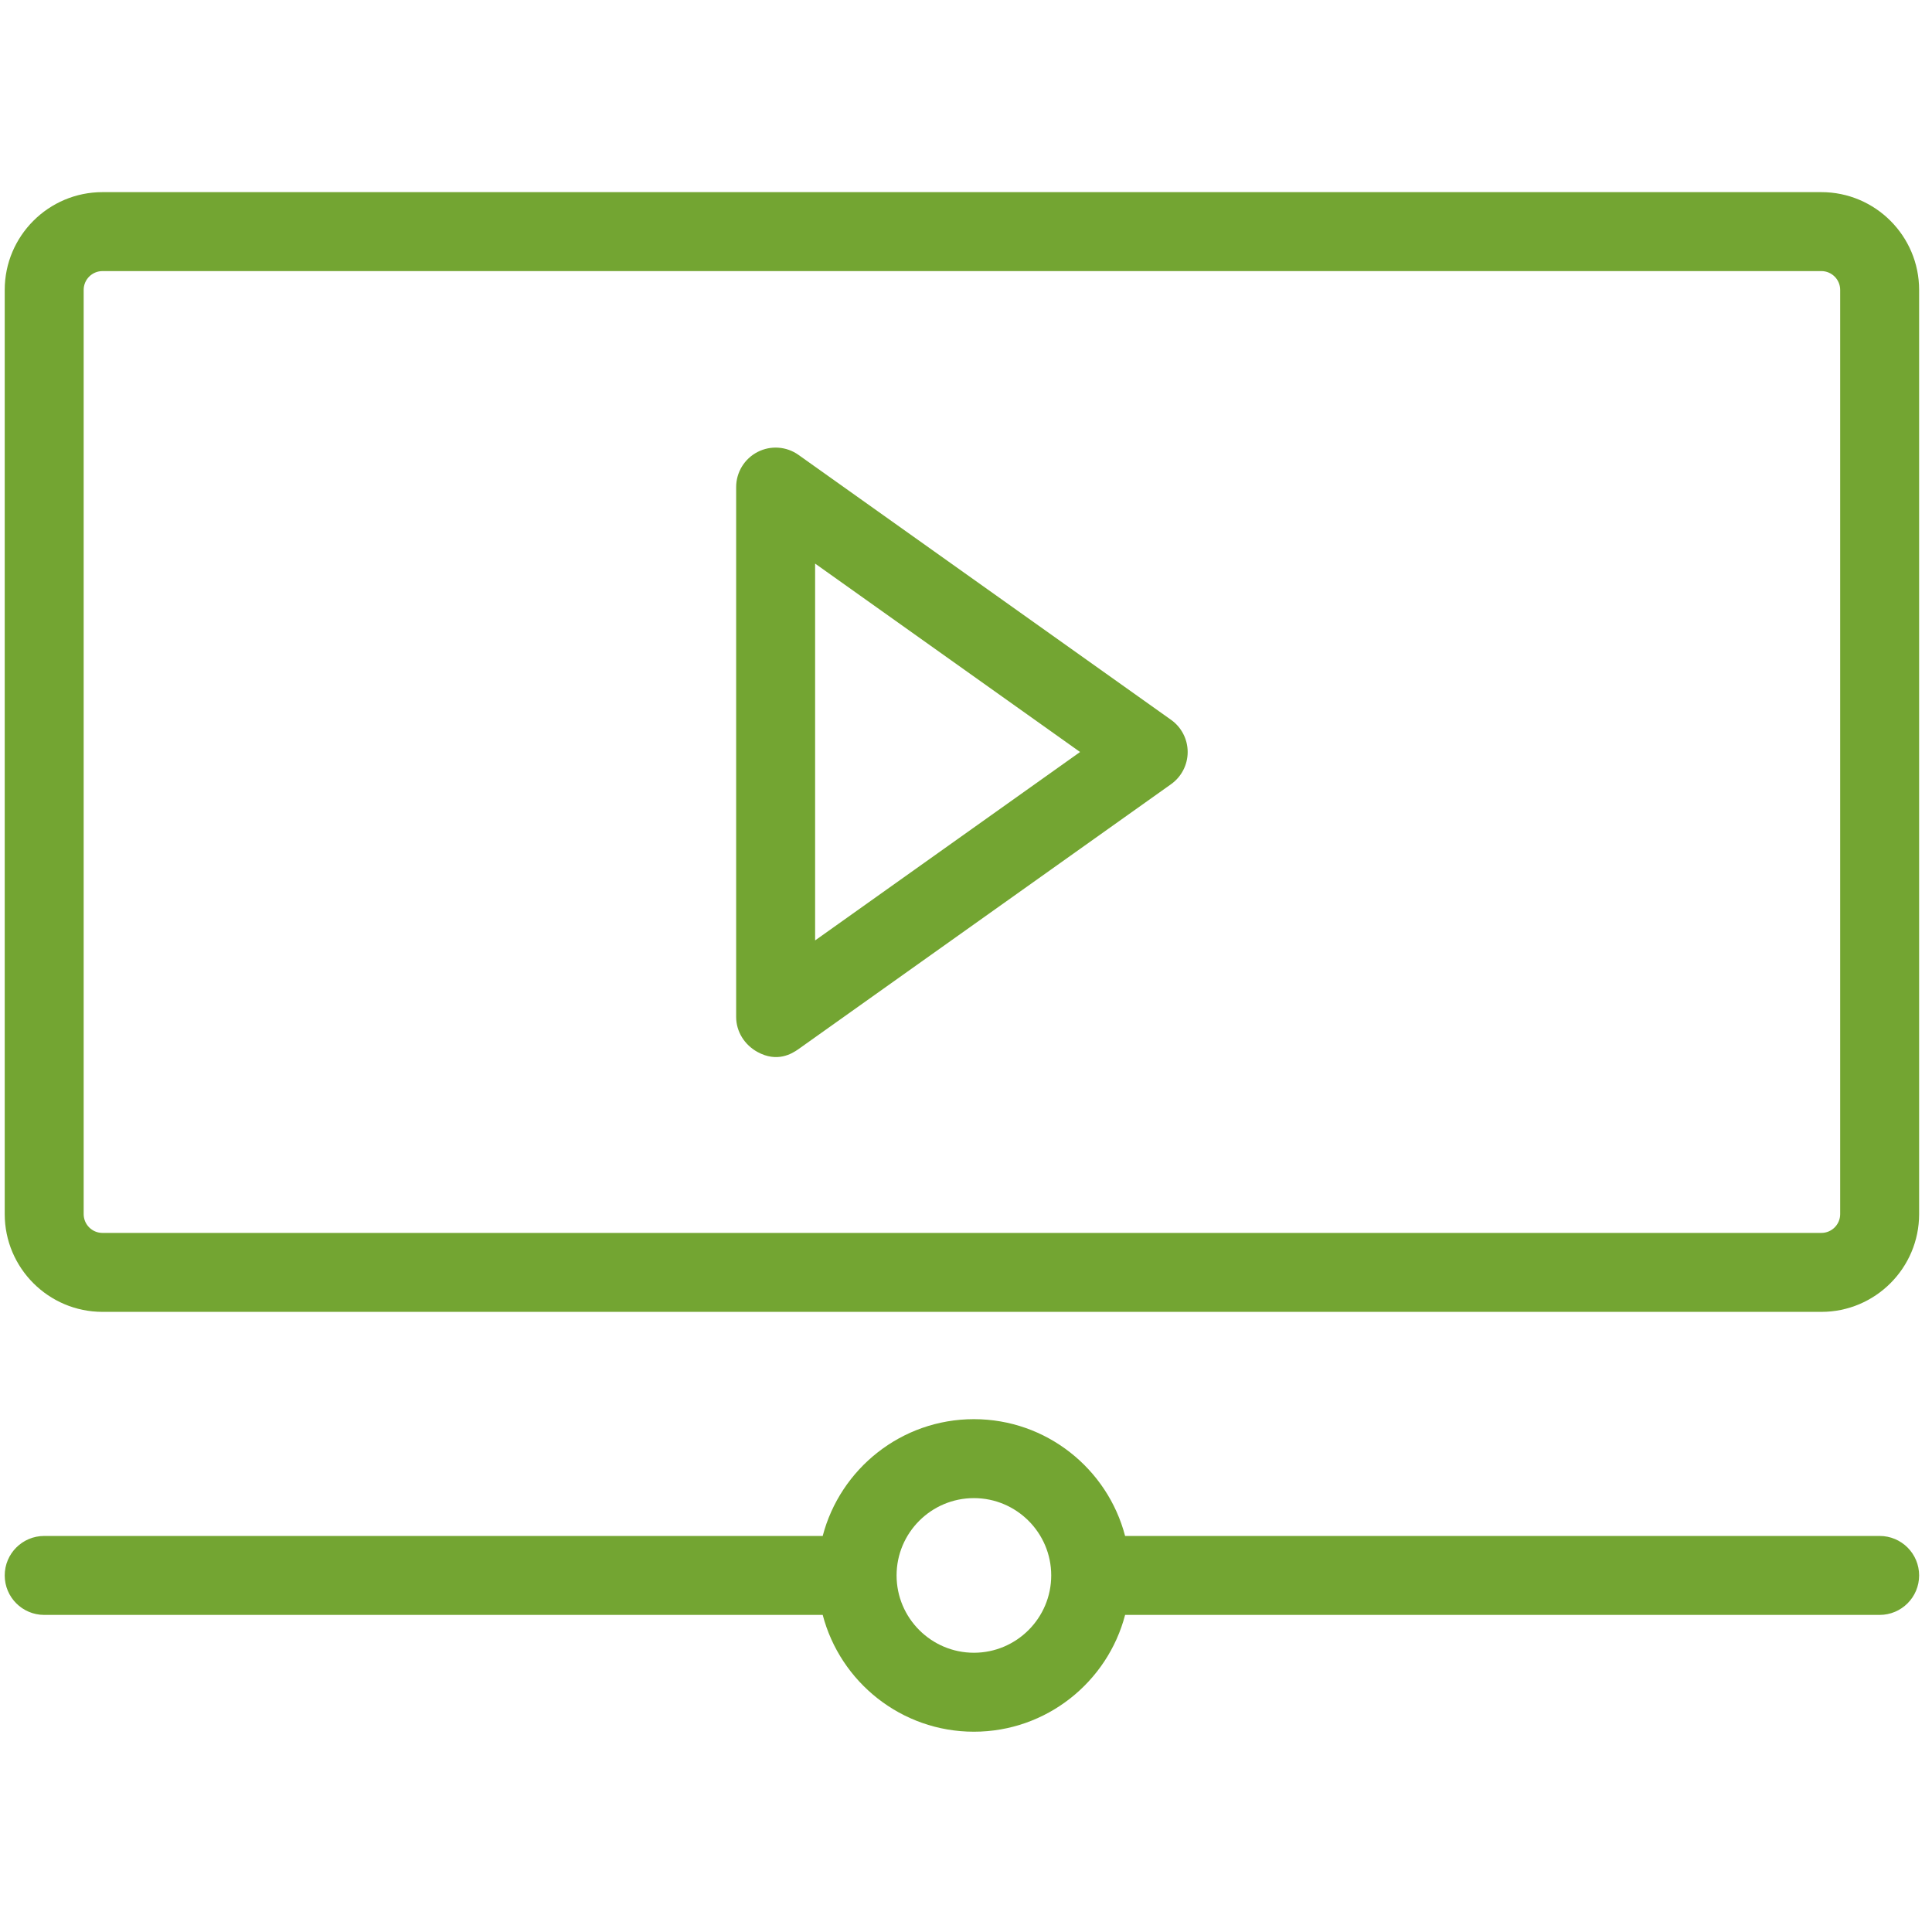
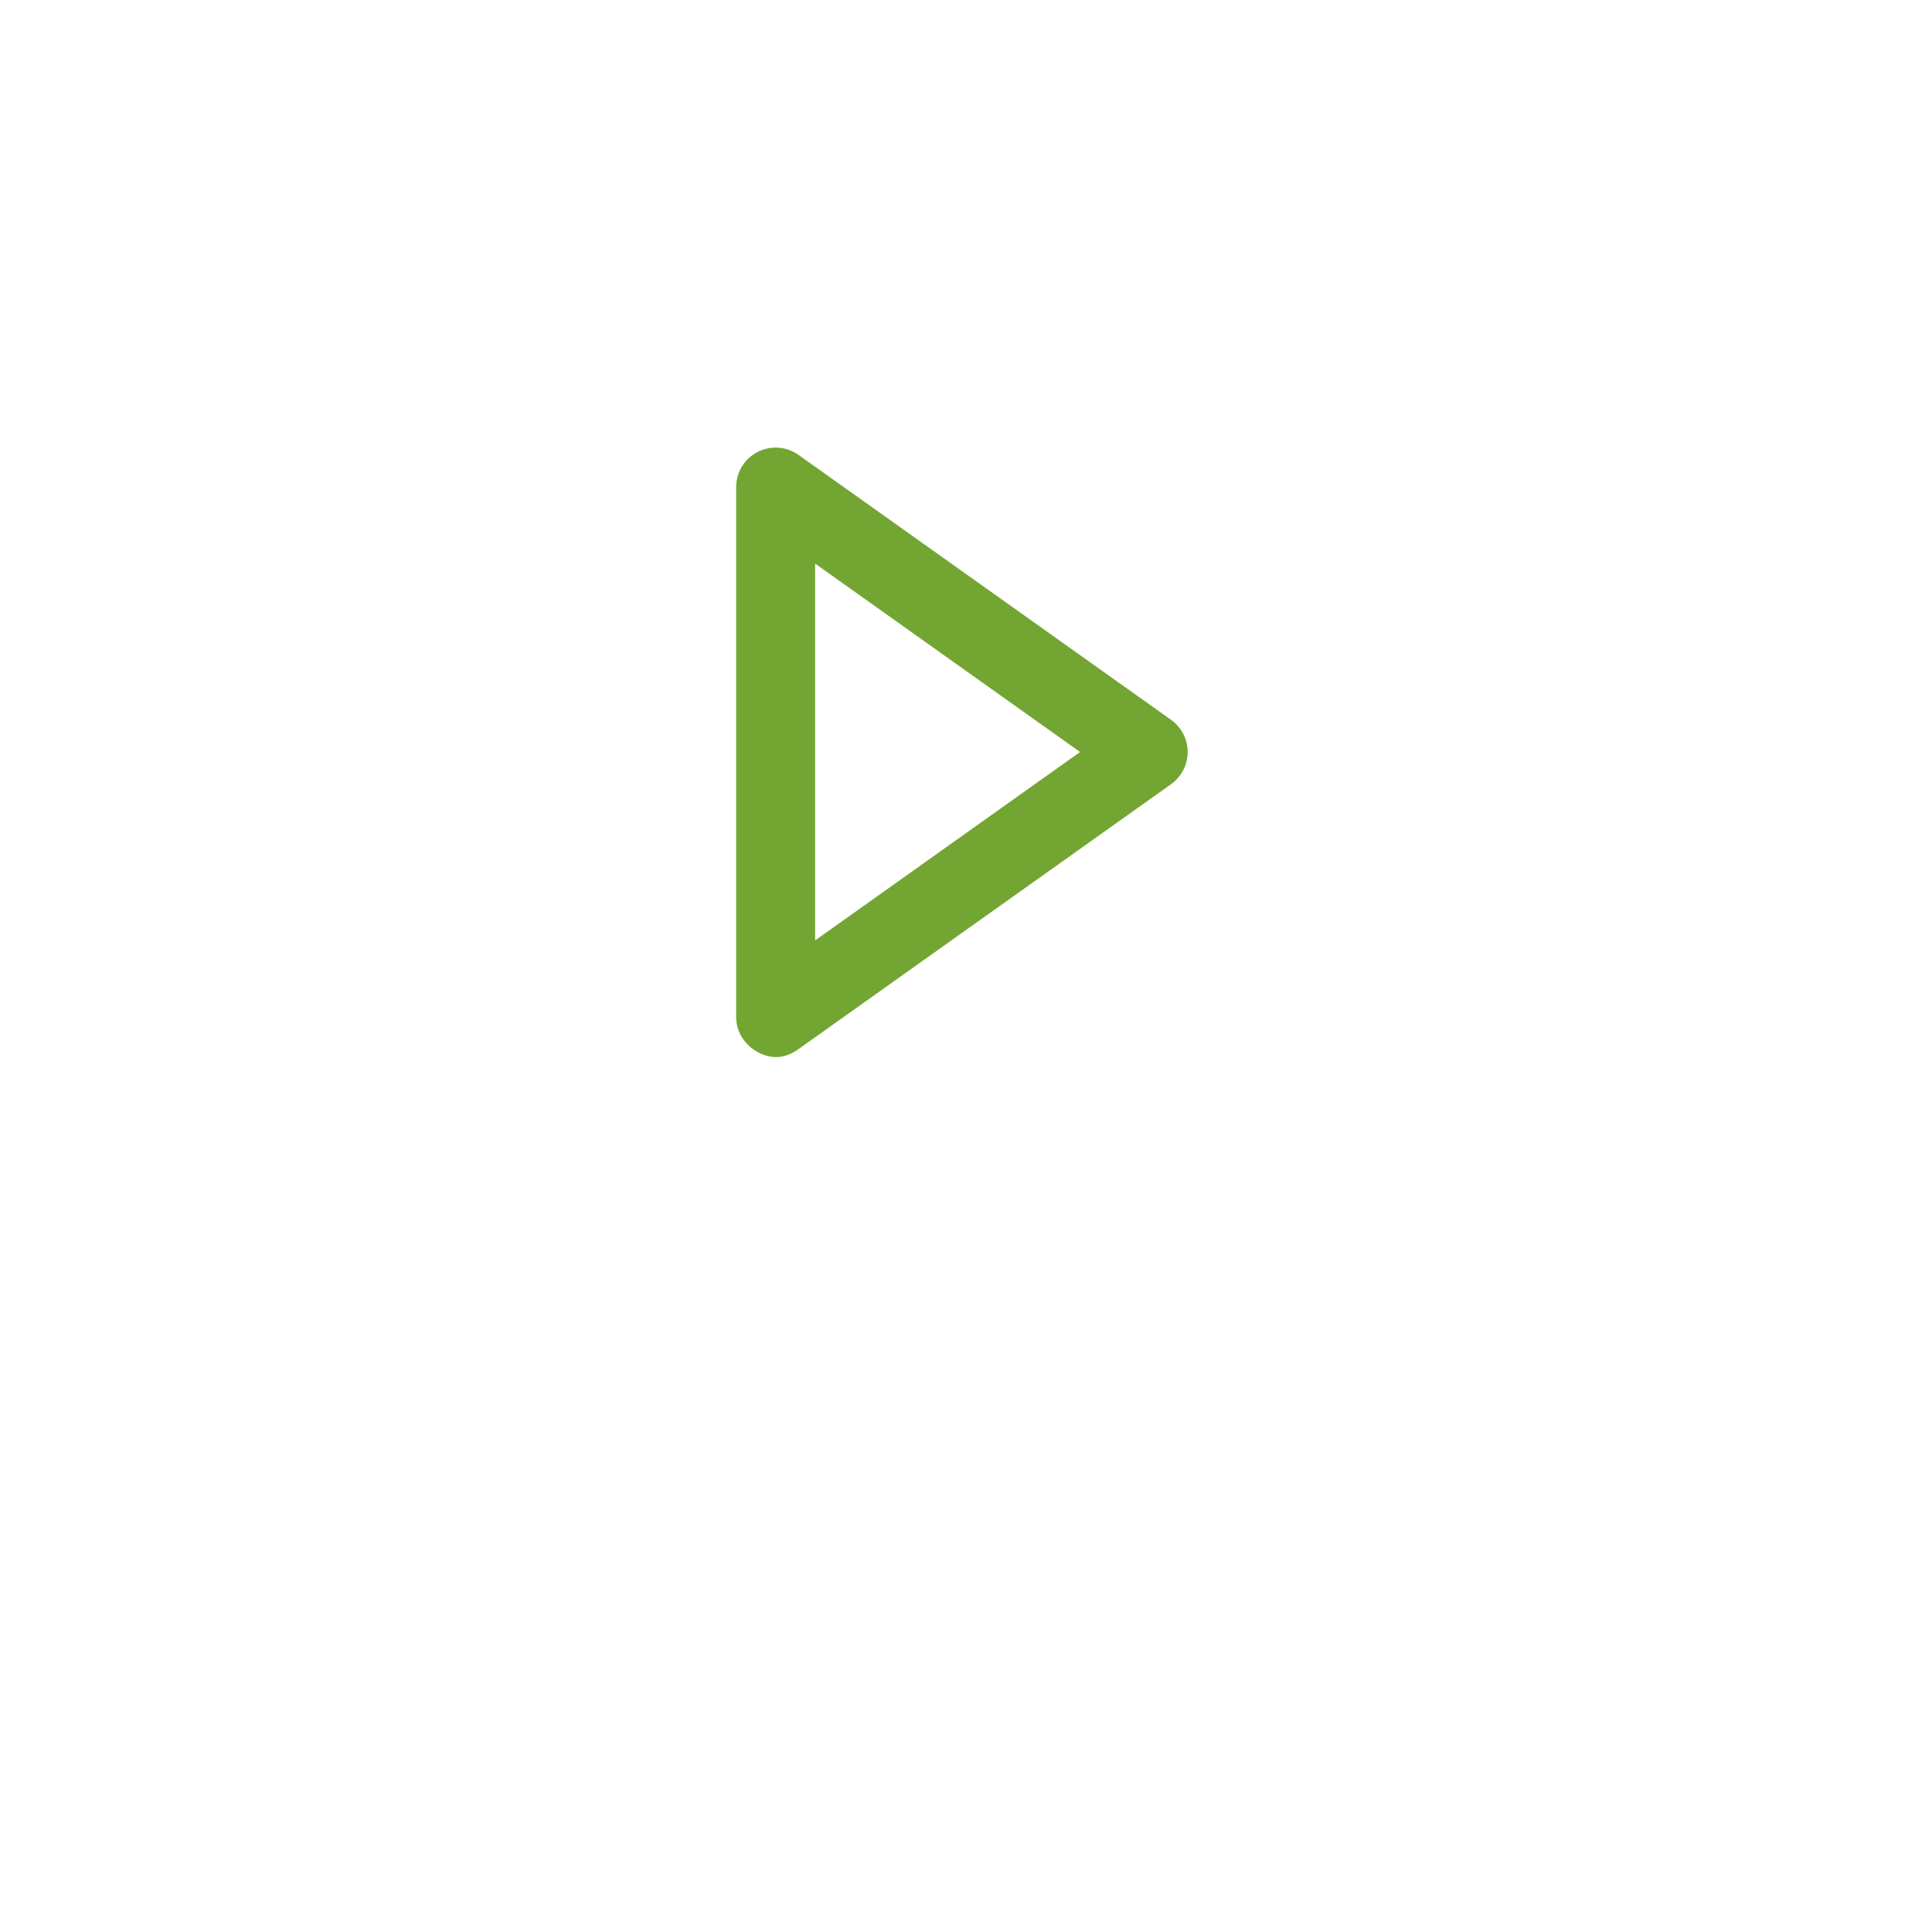
<svg xmlns="http://www.w3.org/2000/svg" xmlns:ns1="http://www.inkscape.org/namespaces/inkscape" xmlns:ns2="http://sodipodi.sourceforge.net/DTD/sodipodi-0.dtd" ns1:version="1.0 (4035a4fb49, 2020-05-01)" ns2:docname="icon_video.svg" xml:space="preserve" enable-background="new 0 0 45 45" viewBox="0 0 45 45" height="45px" width="45px" y="0px" x="0px" id="Layer_1" version="1.1">
  <defs id="defs20" />
  <ns2:namedview ns1:current-layer="Layer_1" ns1:window-maximized="1" ns1:window-y="-9" ns1:window-x="-9" ns1:cy="21.028584" ns1:cx="21.358259" ns1:zoom="12.617928" showgrid="false" id="namedview18" ns1:window-height="974" ns1:window-width="1920" ns1:pageshadow="2" ns1:pageopacity="0" guidetolerance="10" gridtolerance="10" objecttolerance="10" borderopacity="1" bordercolor="#666666" pagecolor="#ffffff" />
  <g style="fill:#73a532;fill-opacity:1" transform="matrix(0.091,0,0,0.091,0.11,0.11)" id="g12">
    <g style="fill:#73a532;fill-opacity:1" id="g4">
-       <path style="fill:#73a532;fill-opacity:1" d="M 464.979,334.57 H 25.024 C 11.226,334.57 0,323.349 0,309.553 V 72.987 C 0,59.192 11.226,47.969 25.024,47.969 h 439.955 c 13.793,0 25.021,11.223 25.021,25.018 v 236.566 c 0,13.796 -11.228,25.017 -25.021,25.017 z M 25.024,68.178 c -2.654,0 -4.817,2.157 -4.817,4.809 v 236.566 c 0,2.652 2.163,4.81 4.817,4.81 h 439.955 c 2.653,0 4.813,-2.158 4.813,-4.81 V 72.987 c 0,-2.652 -2.159,-4.809 -4.813,-4.809 z" id="path2-6" />
-     </g>
+       </g>
    <g style="fill:#73a532;fill-opacity:1" id="g8">
      <path style="fill:#73a532;fill-opacity:1" d="m 192.69,268.058 c -3.318,-1.815 -5.476,-5.198 -5.476,-8.978 V 123.461 c 0,-3.782 2.114,-7.245 5.476,-8.98 3.36,-1.734 7.404,-1.445 10.486,0.747 l 95.358,67.809 c 2.668,1.896 4.248,4.964 4.248,8.234 0,3.271 -1.58,6.339 -4.248,8.235 0,0 -71.522,50.854 -95.358,67.807 -1.742,1.239 -5.497,3.476 -10.486,0.745 z m 14.735,-125.013 v 96.451 l 67.817,-48.225 z" id="path6-6" />
    </g>
-     <path style="fill:#73a532;fill-opacity:1" d="m 479.897,391.927 h -193.13 c -4.485,-17.18 -20.137,-29.894 -38.702,-29.894 -18.563,0 -34.211,12.714 -38.697,29.894 H 10.104 C 4.525,391.927 0,396.452 0,402.031 c 0,5.581 4.525,10.104 10.104,10.104 h 199.265 c 4.486,17.18 20.135,29.896 38.697,29.896 18.565,0 34.217,-12.717 38.702,-29.896 h 193.129 c 5.575,0 10.103,-4.522 10.103,-10.104 0,-5.579 -4.528,-10.104 -10.103,-10.104 z m -231.832,29.894 c -10.908,0 -19.788,-8.878 -19.788,-19.791 0,-10.911 8.88,-19.788 19.788,-19.788 10.913,0 19.791,8.877 19.791,19.788 0,10.914 -8.878,19.791 -19.791,19.791 z" id="path10-7" />
  </g>
</svg>